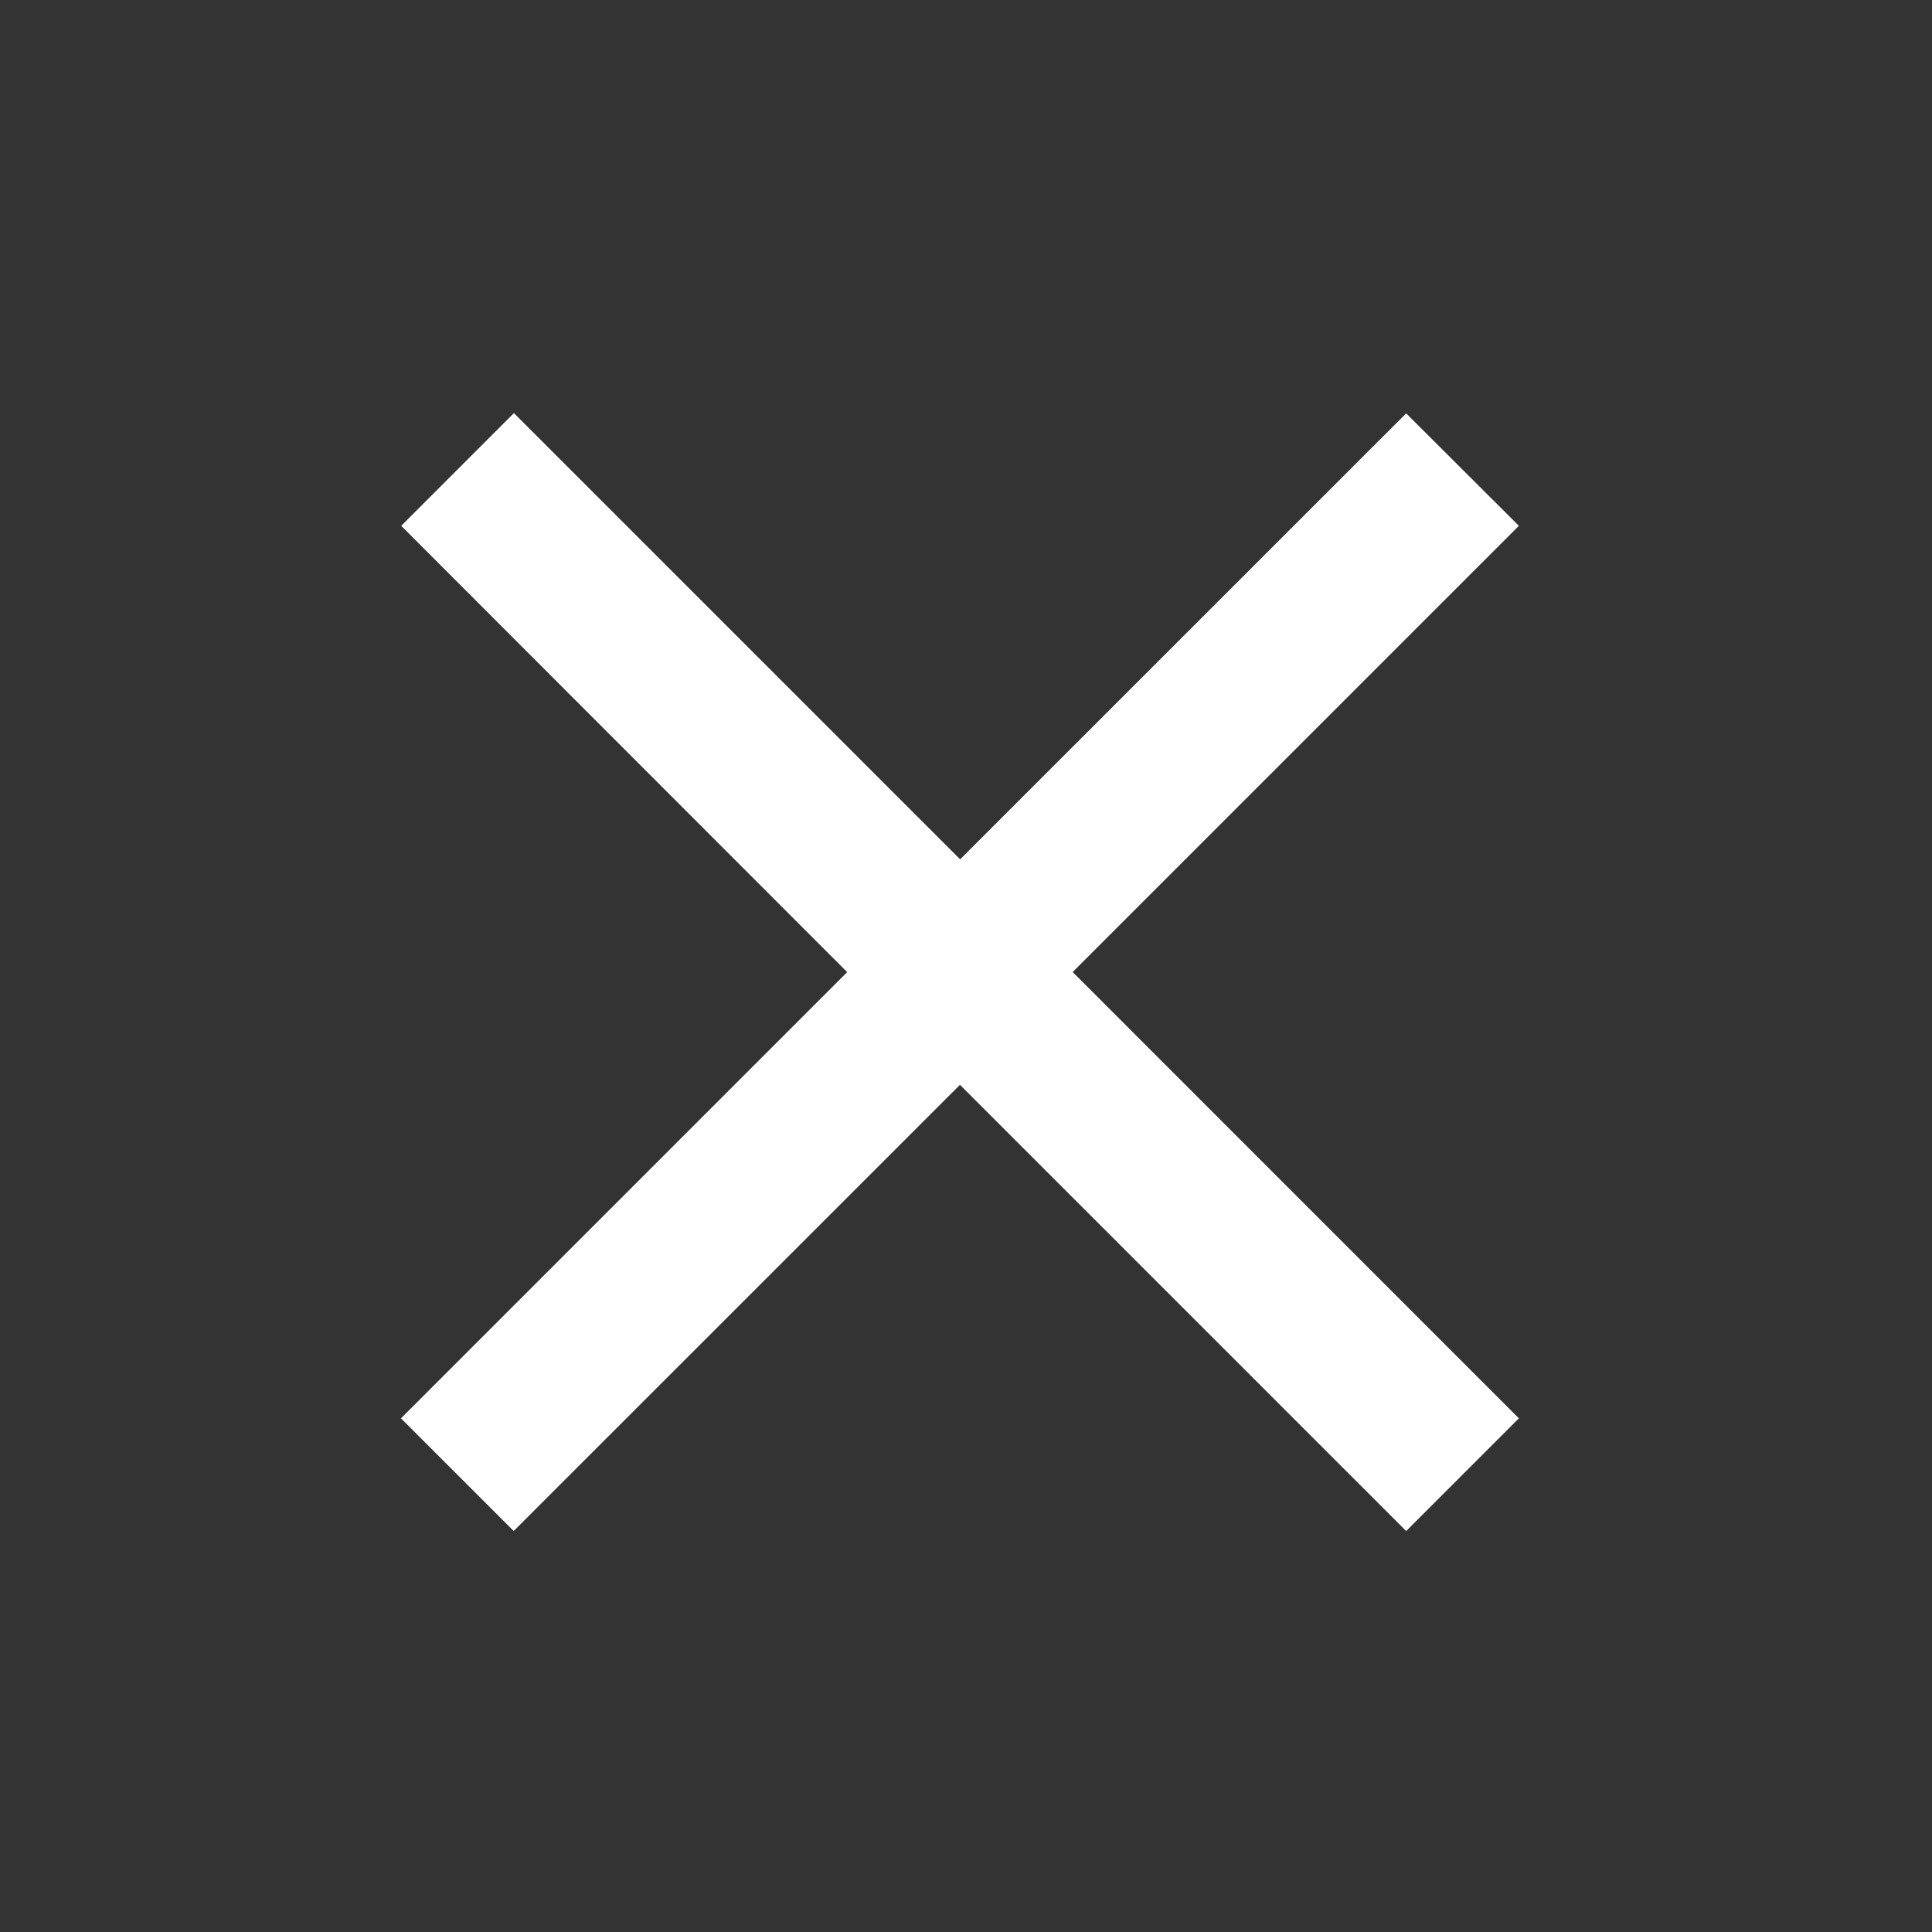
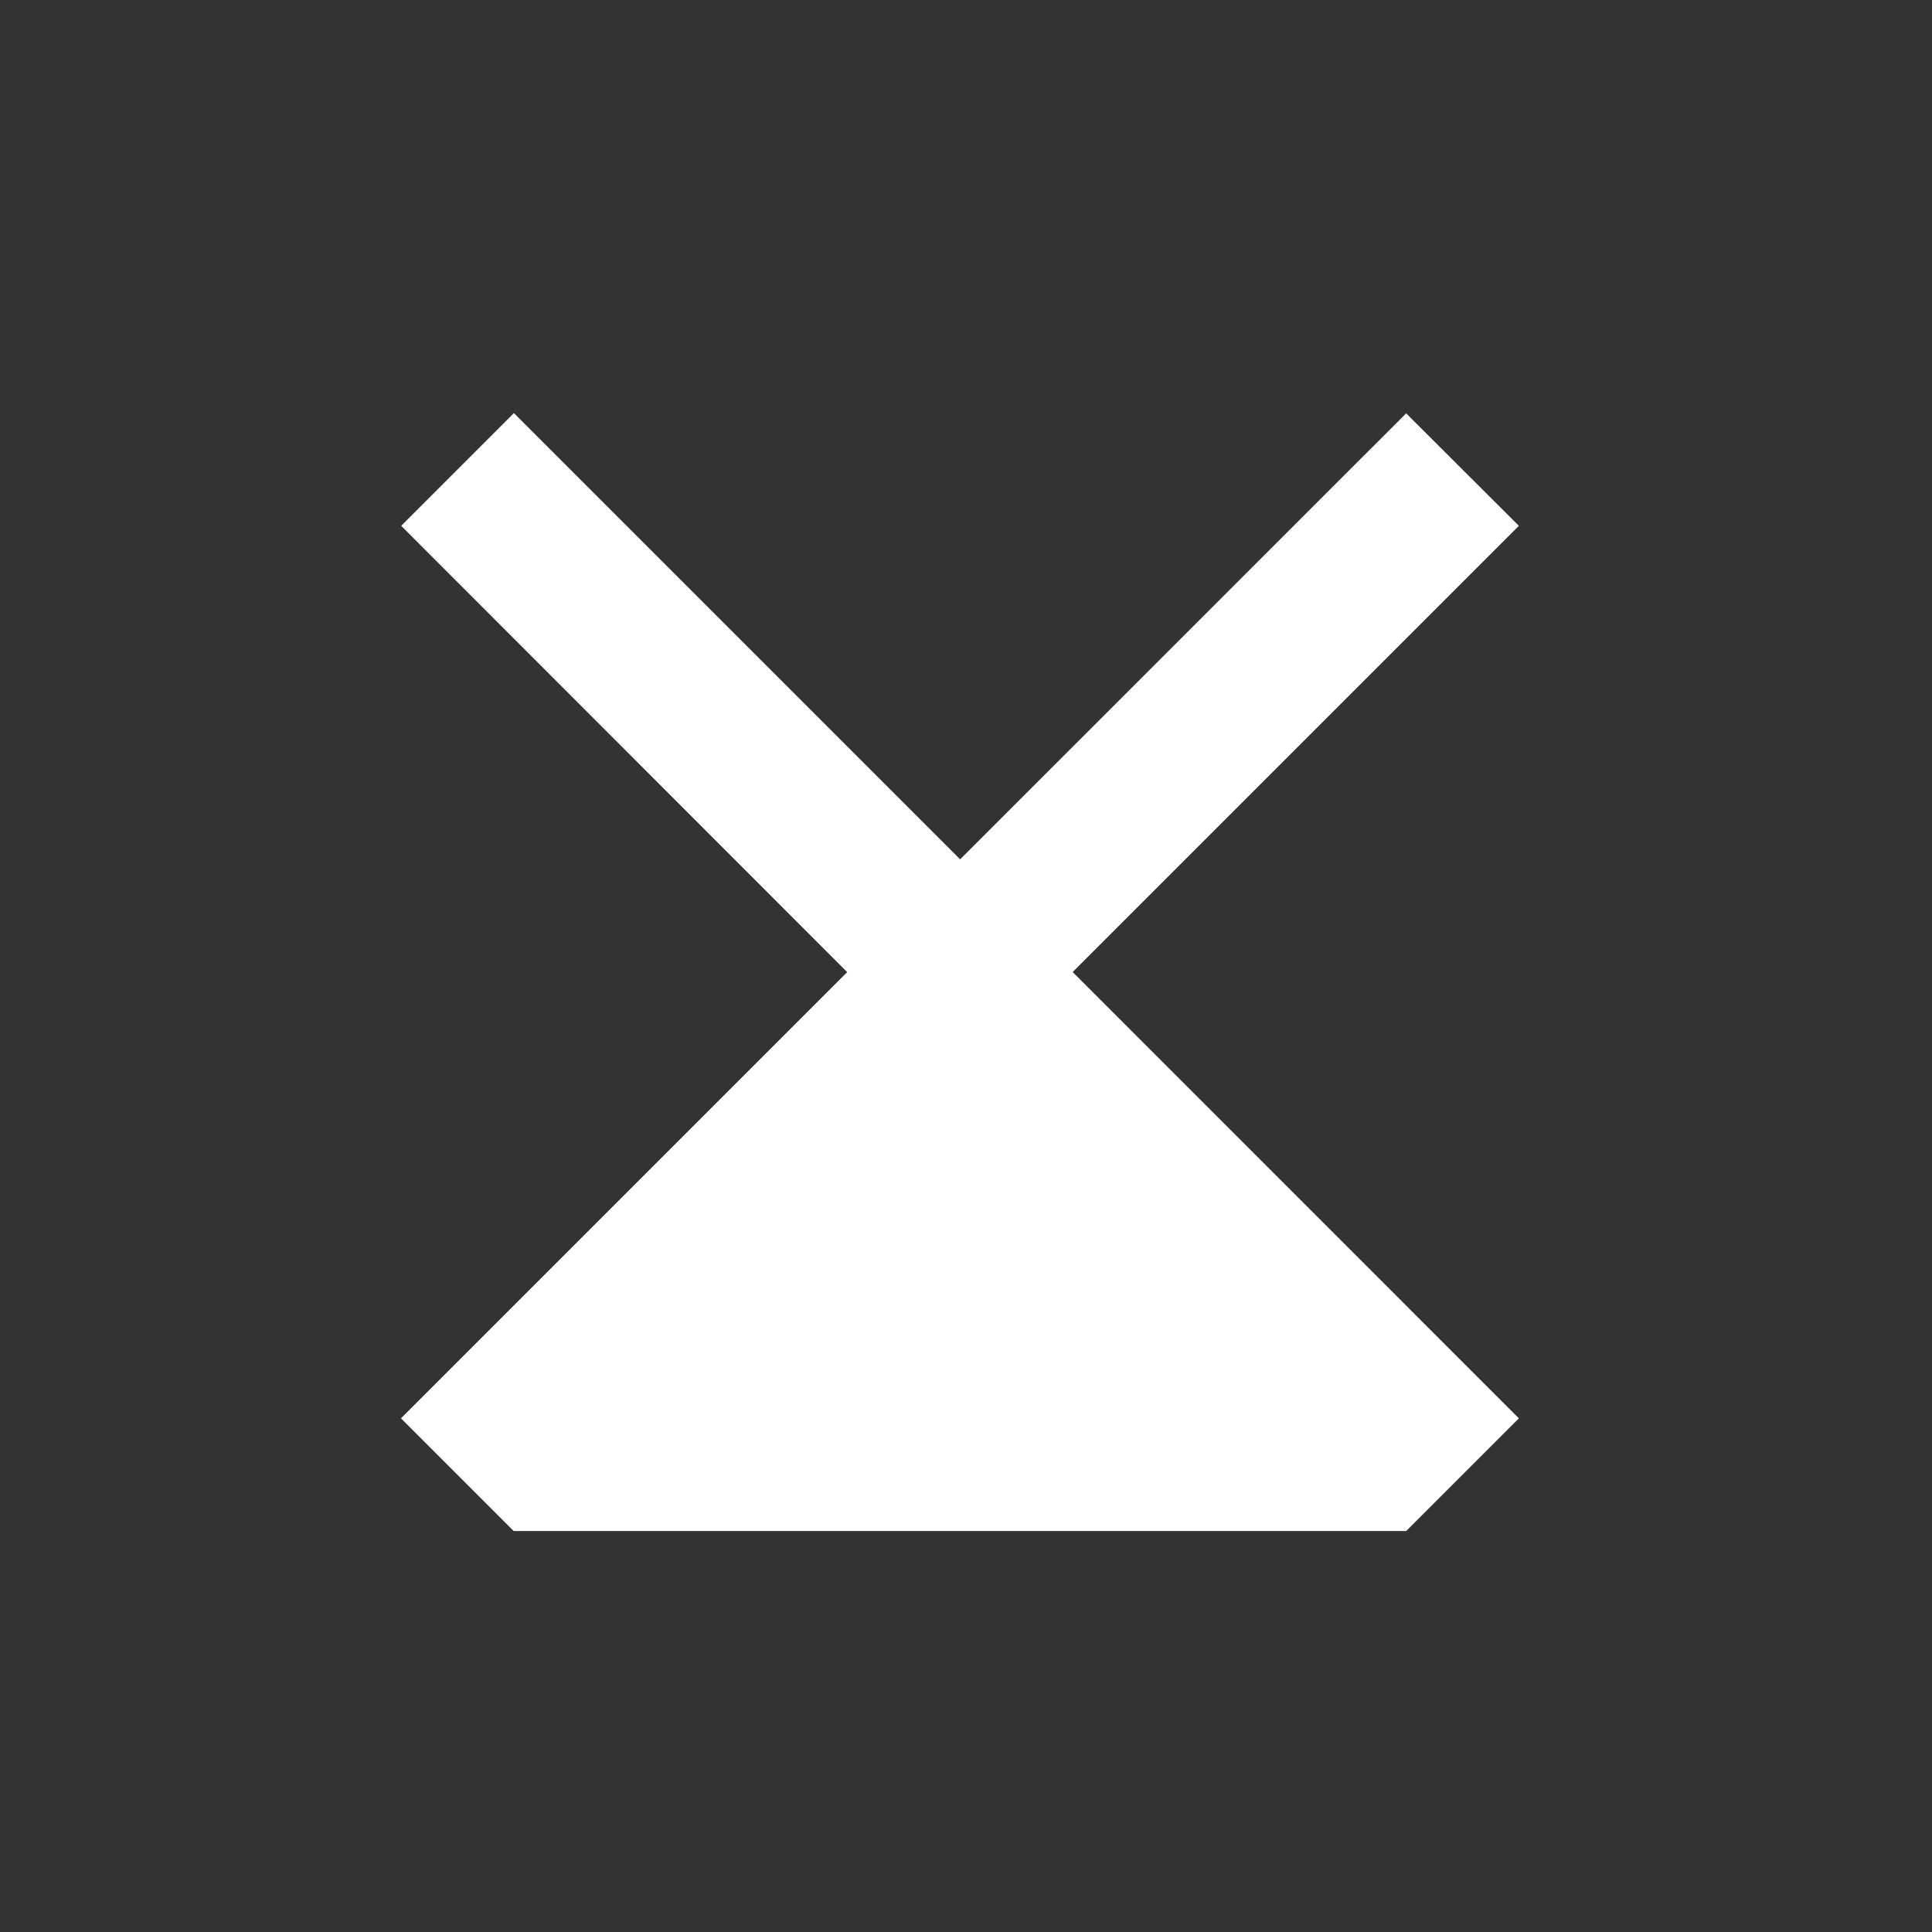
<svg xmlns="http://www.w3.org/2000/svg" width="24" height="24" viewBox="0 0 24 24">
  <rect x="0" y="0" width="24" height="24" fill="#333333" stroke="none" />
  <g id="Group_46472" data-name="Group 46472" transform="translate(-230 -307.849)">
-     <rect id="Rectangle_4" data-name="Rectangle 4" width="24" height="24" transform="translate(230 307.849)" fill="#fff" opacity="0" />
-     <path id="Path_70843" data-name="Path 70843" d="M18.9-17.587l-5.543,5.543L18.9-6.5,17.5-5.1l-5.543-5.543L6.413-5.1l-1.4-1.4,5.543-5.543L5.016-17.587l1.4-1.4,5.543,5.543L17.5-18.984Z" transform="translate(229.968 331.968)" fill="#fff" />
+     <path id="Path_70843" data-name="Path 70843" d="M18.9-17.587l-5.543,5.543L18.9-6.5,17.5-5.1L6.413-5.1l-1.4-1.4,5.543-5.543L5.016-17.587l1.4-1.4,5.543,5.543L17.5-18.984Z" transform="translate(229.968 331.968)" fill="#fff" />
  </g>
</svg>